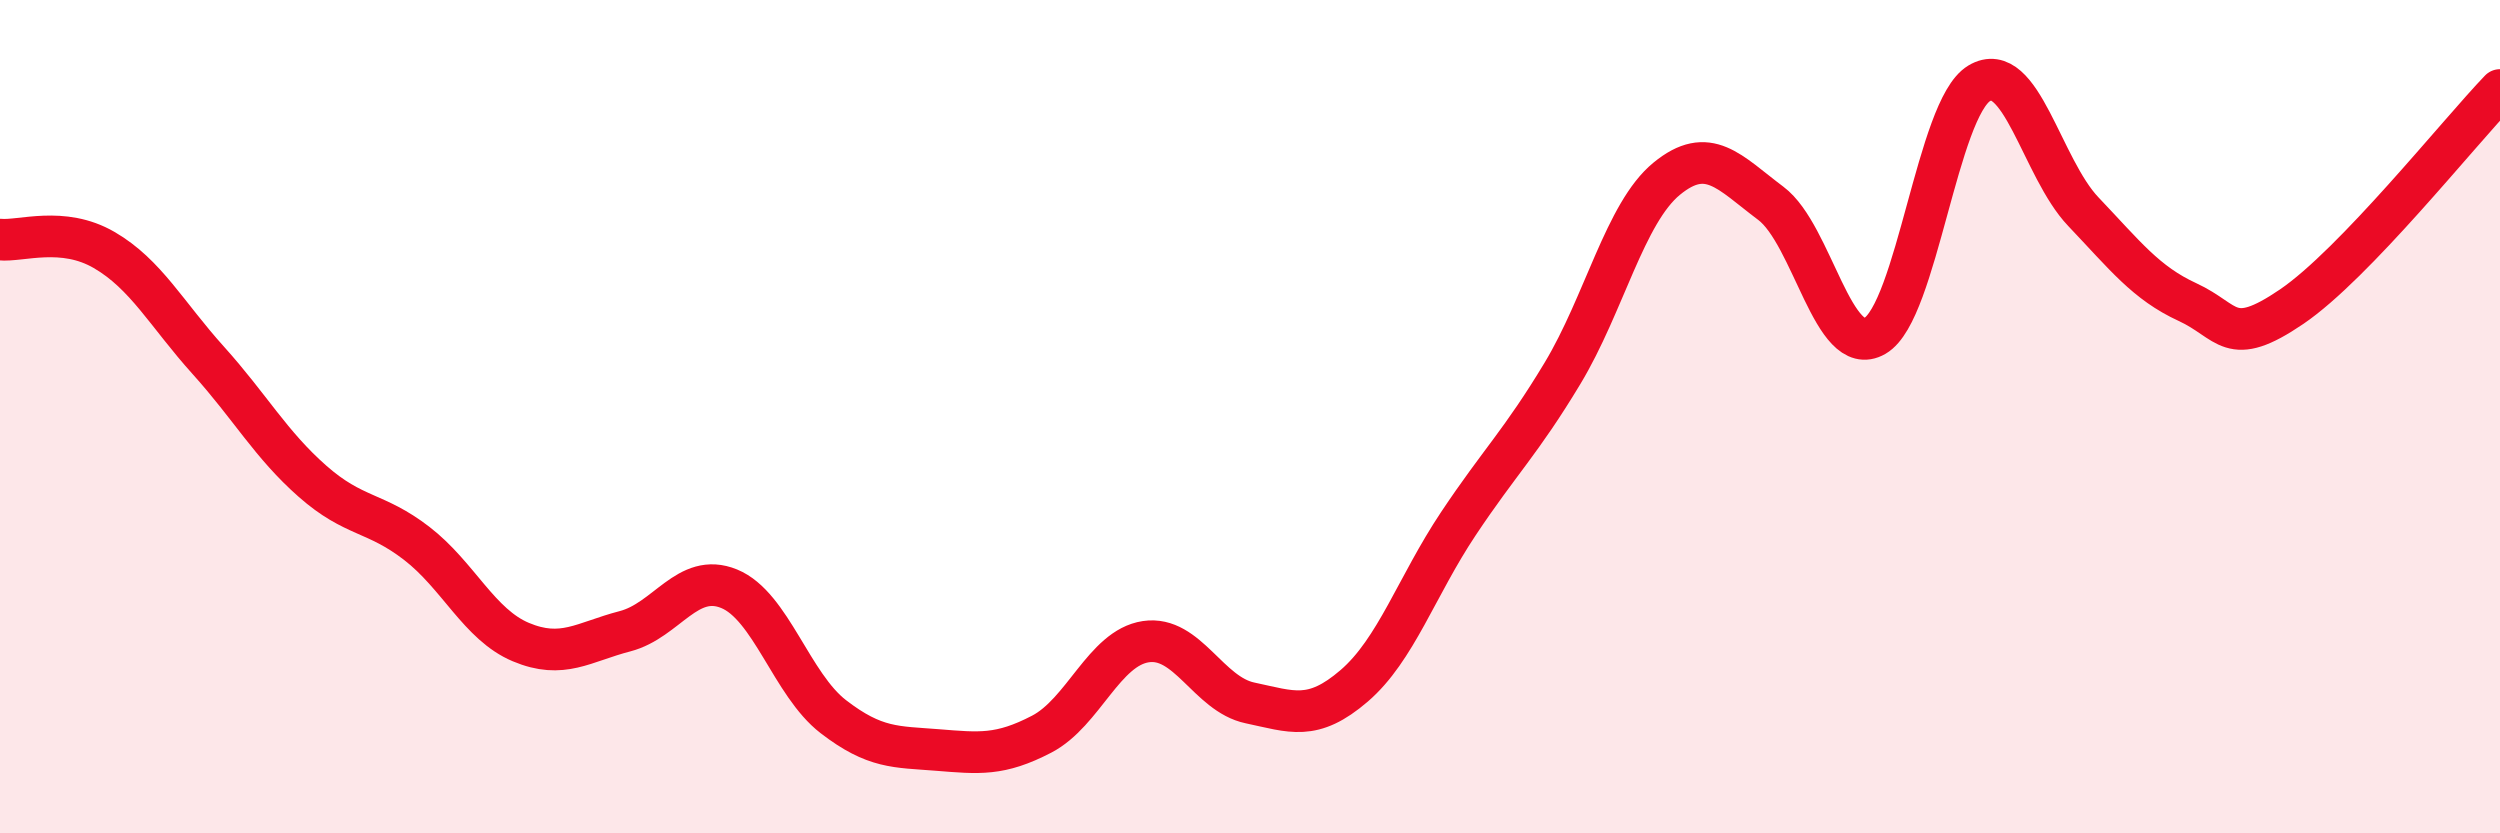
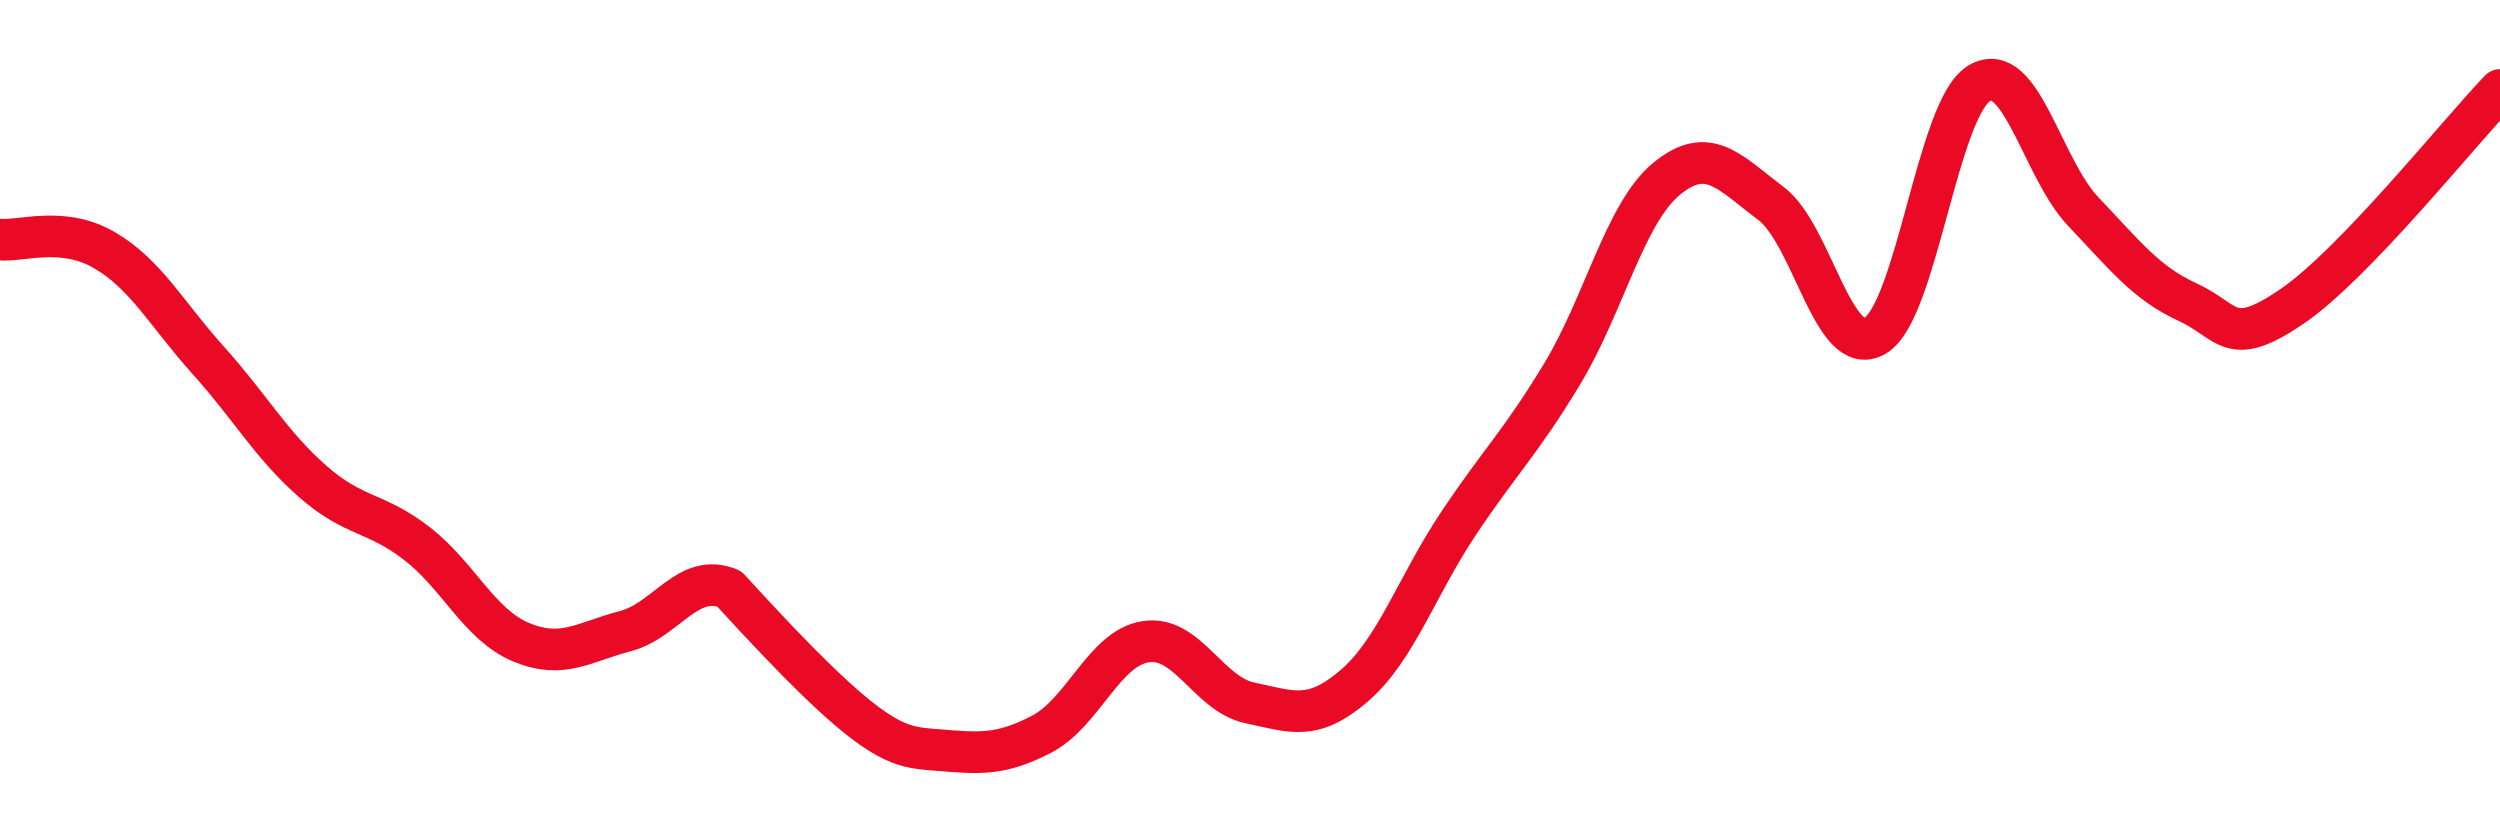
<svg xmlns="http://www.w3.org/2000/svg" width="60" height="20" viewBox="0 0 60 20">
-   <path d="M 0,5.75 C 0.5,5.8 1.5,5.42 2.5,6 C 3.5,6.58 4,7.54 5,8.65 C 6,9.76 6.5,10.67 7.5,11.55 C 8.5,12.43 9,12.27 10,13.04 C 11,13.81 11.5,14.99 12.5,15.41 C 13.5,15.83 14,15.41 15,15.15 C 16,14.89 16.5,13.72 17.5,14.13 C 18.5,14.54 19,16.43 20,17.2 C 21,17.97 21.5,17.92 22.5,18 C 23.5,18.08 24,18.14 25,17.62 C 26,17.1 26.5,15.55 27.5,15.4 C 28.5,15.25 29,16.66 30,16.87 C 31,17.08 31.5,17.32 32.5,16.46 C 33.5,15.6 34,14.07 35,12.57 C 36,11.07 36.5,10.62 37.5,8.96 C 38.5,7.3 39,5.11 40,4.29 C 41,3.47 41.5,4.13 42.5,4.88 C 43.5,5.63 44,8.64 45,8.06 C 46,7.48 46.5,2.6 47.5,2 C 48.5,1.4 49,4.03 50,5.08 C 51,6.13 51.5,6.79 52.5,7.25 C 53.5,7.71 53.5,8.38 55,7.36 C 56.5,6.34 59,3.2 60,2.16L60 20L0 20Z" fill="#EB0A25" opacity="0.1" stroke-linecap="round" stroke-linejoin="round" />
-   <path d="M 0,5.75 C 0.5,5.8 1.5,5.42 2.5,6 C 3.5,6.58 4,7.54 5,8.65 C 6,9.76 6.5,10.67 7.5,11.55 C 8.5,12.43 9,12.27 10,13.04 C 11,13.81 11.5,14.99 12.5,15.41 C 13.5,15.83 14,15.41 15,15.15 C 16,14.89 16.5,13.72 17.5,14.13 C 18.5,14.54 19,16.43 20,17.2 C 21,17.97 21.5,17.92 22.5,18 C 23.5,18.08 24,18.14 25,17.62 C 26,17.1 26.5,15.55 27.5,15.4 C 28.5,15.25 29,16.66 30,16.87 C 31,17.08 31.5,17.32 32.5,16.46 C 33.5,15.6 34,14.07 35,12.57 C 36,11.07 36.5,10.62 37.5,8.96 C 38.5,7.3 39,5.11 40,4.29 C 41,3.47 41.5,4.13 42.5,4.88 C 43.5,5.63 44,8.64 45,8.06 C 46,7.48 46.5,2.6 47.5,2 C 48.5,1.4 49,4.03 50,5.08 C 51,6.13 51.5,6.79 52.5,7.25 C 53.5,7.71 53.5,8.38 55,7.36 C 56.5,6.34 59,3.2 60,2.16" stroke="#EB0A25" stroke-width="1" fill="none" stroke-linecap="round" stroke-linejoin="round" />
+   <path d="M 0,5.75 C 0.5,5.8 1.5,5.42 2.5,6 C 3.5,6.58 4,7.54 5,8.65 C 6,9.76 6.5,10.67 7.5,11.55 C 8.5,12.43 9,12.27 10,13.04 C 11,13.81 11.5,14.99 12.5,15.41 C 13.5,15.83 14,15.41 15,15.15 C 16,14.89 16.5,13.72 17.5,14.13 C 21,17.97 21.5,17.92 22.5,18 C 23.5,18.08 24,18.14 25,17.62 C 26,17.1 26.5,15.55 27.5,15.4 C 28.5,15.25 29,16.66 30,16.87 C 31,17.08 31.5,17.32 32.5,16.46 C 33.5,15.6 34,14.07 35,12.57 C 36,11.07 36.5,10.62 37.5,8.96 C 38.5,7.3 39,5.11 40,4.29 C 41,3.47 41.5,4.13 42.5,4.88 C 43.5,5.63 44,8.64 45,8.06 C 46,7.48 46.5,2.6 47.5,2 C 48.5,1.4 49,4.03 50,5.08 C 51,6.13 51.5,6.79 52.5,7.25 C 53.5,7.71 53.5,8.38 55,7.36 C 56.5,6.34 59,3.2 60,2.16" stroke="#EB0A25" stroke-width="1" fill="none" stroke-linecap="round" stroke-linejoin="round" />
</svg>